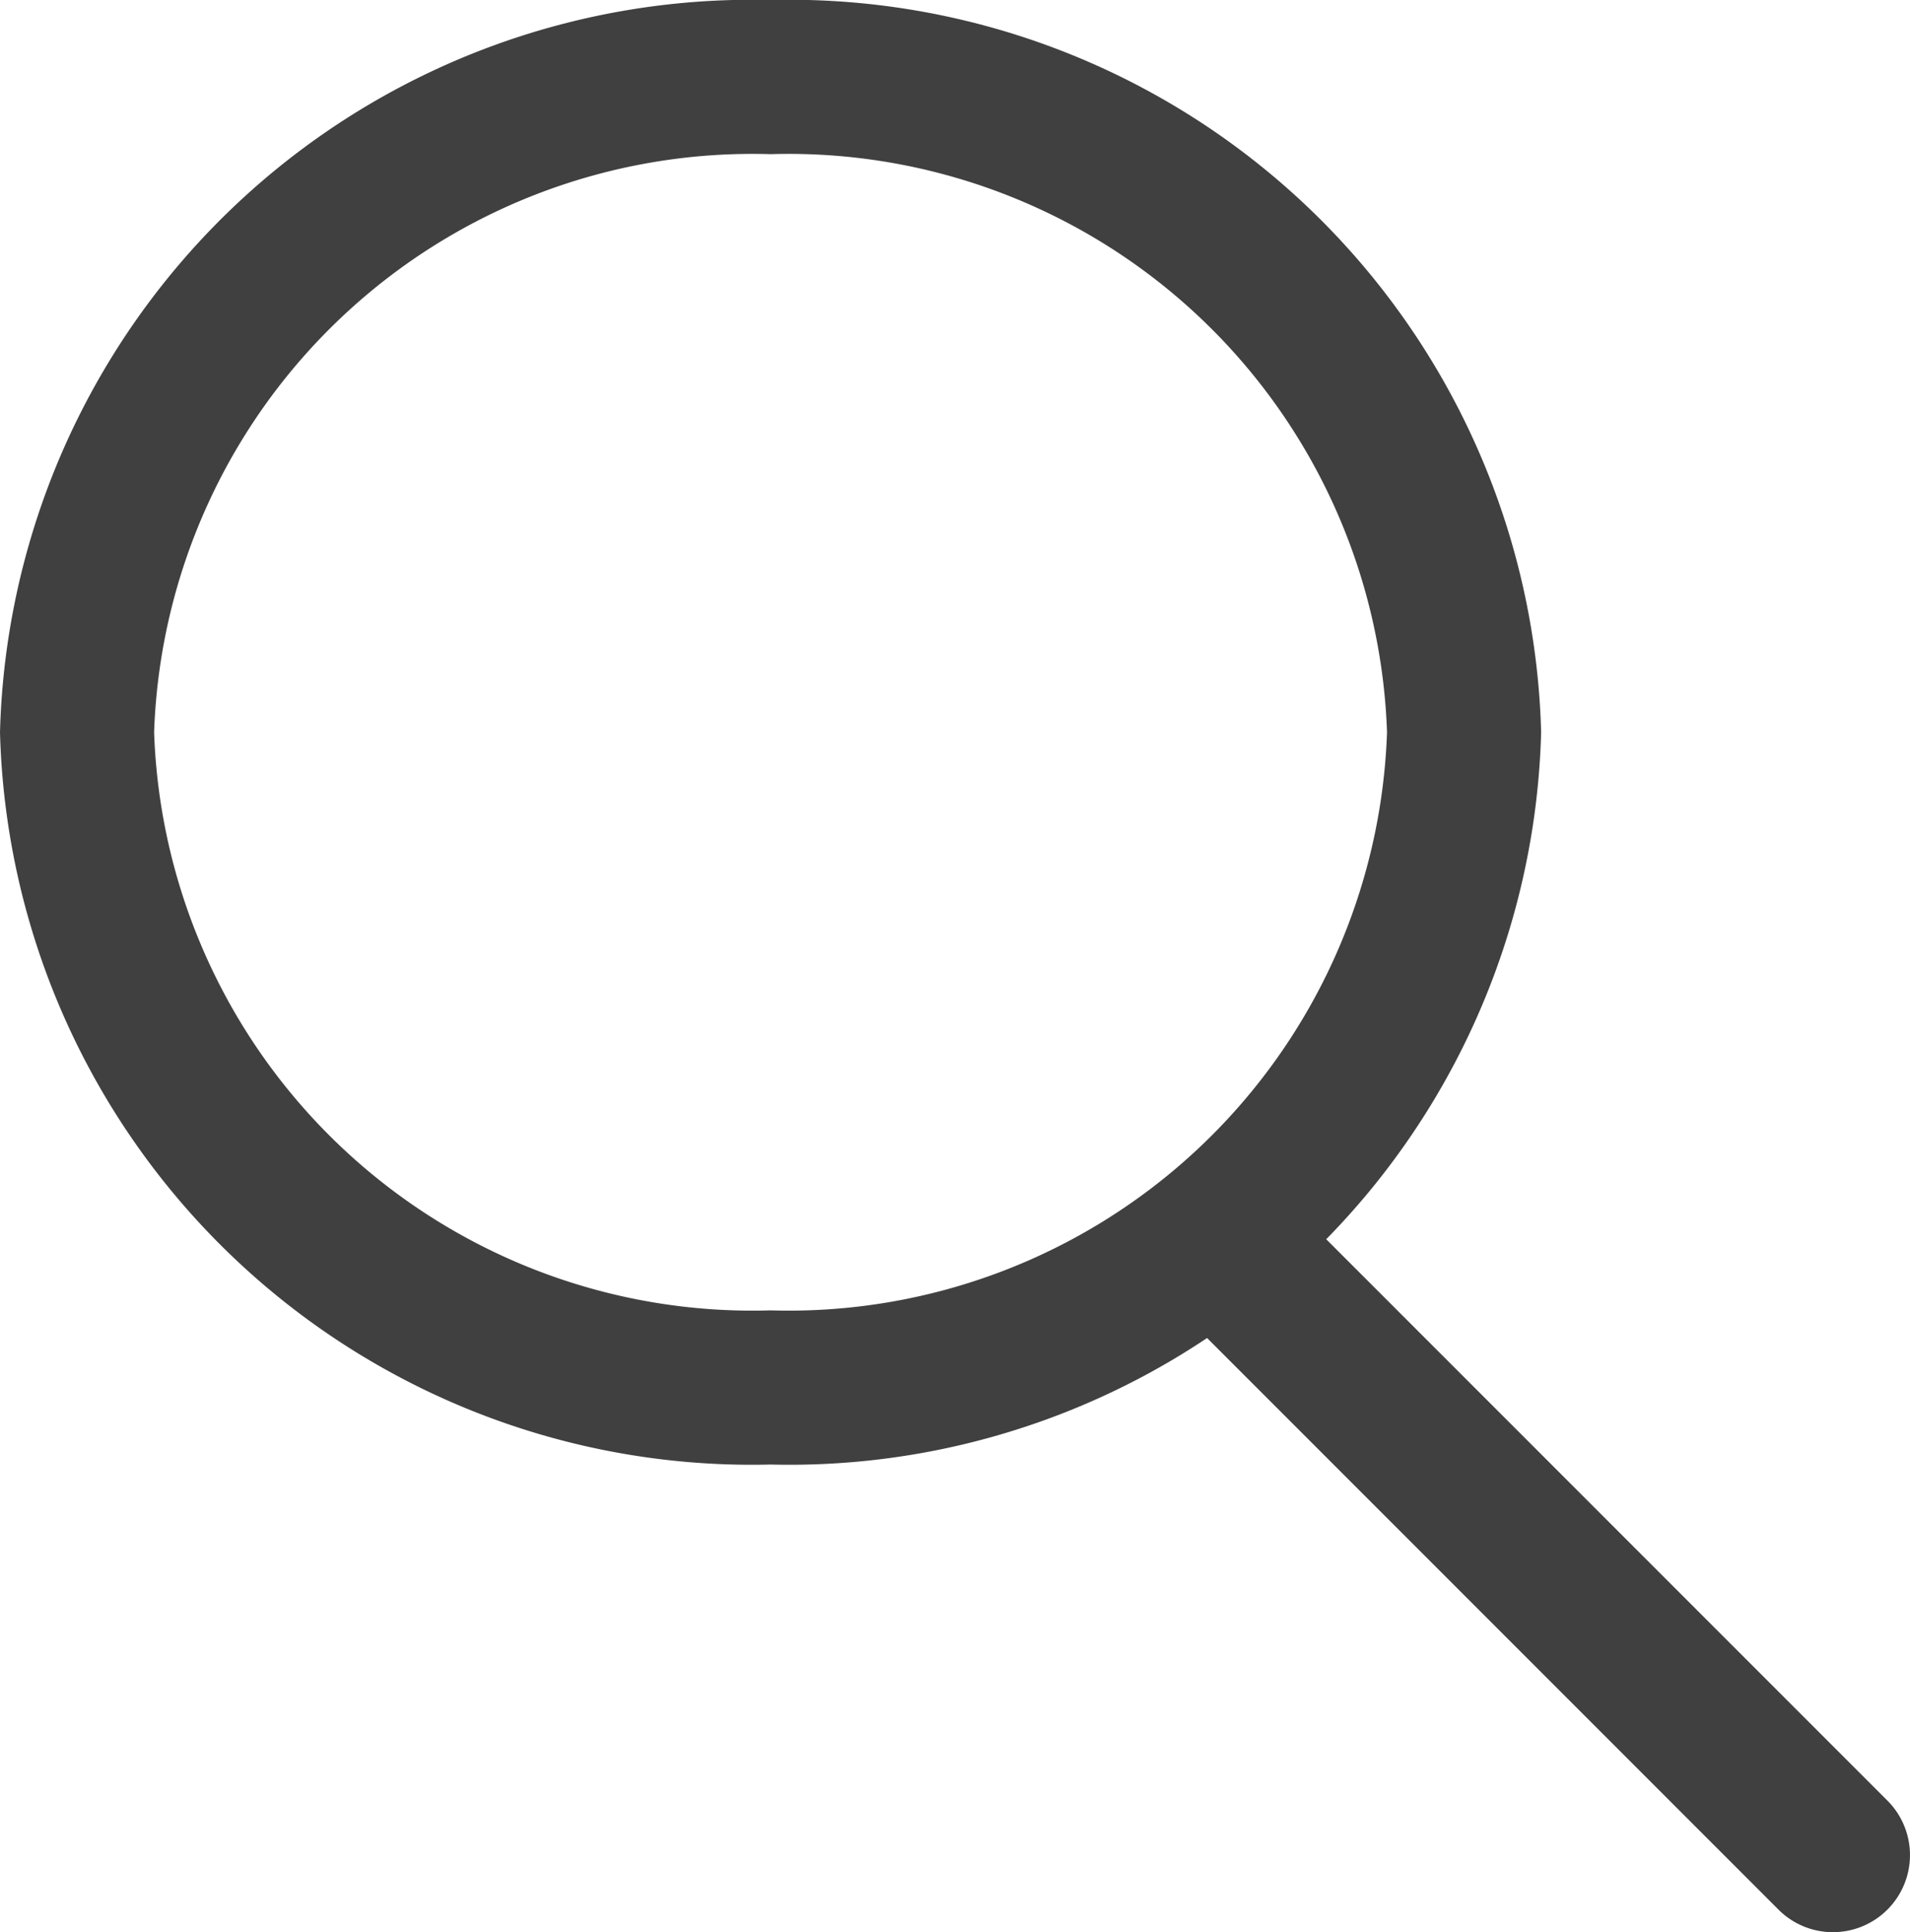
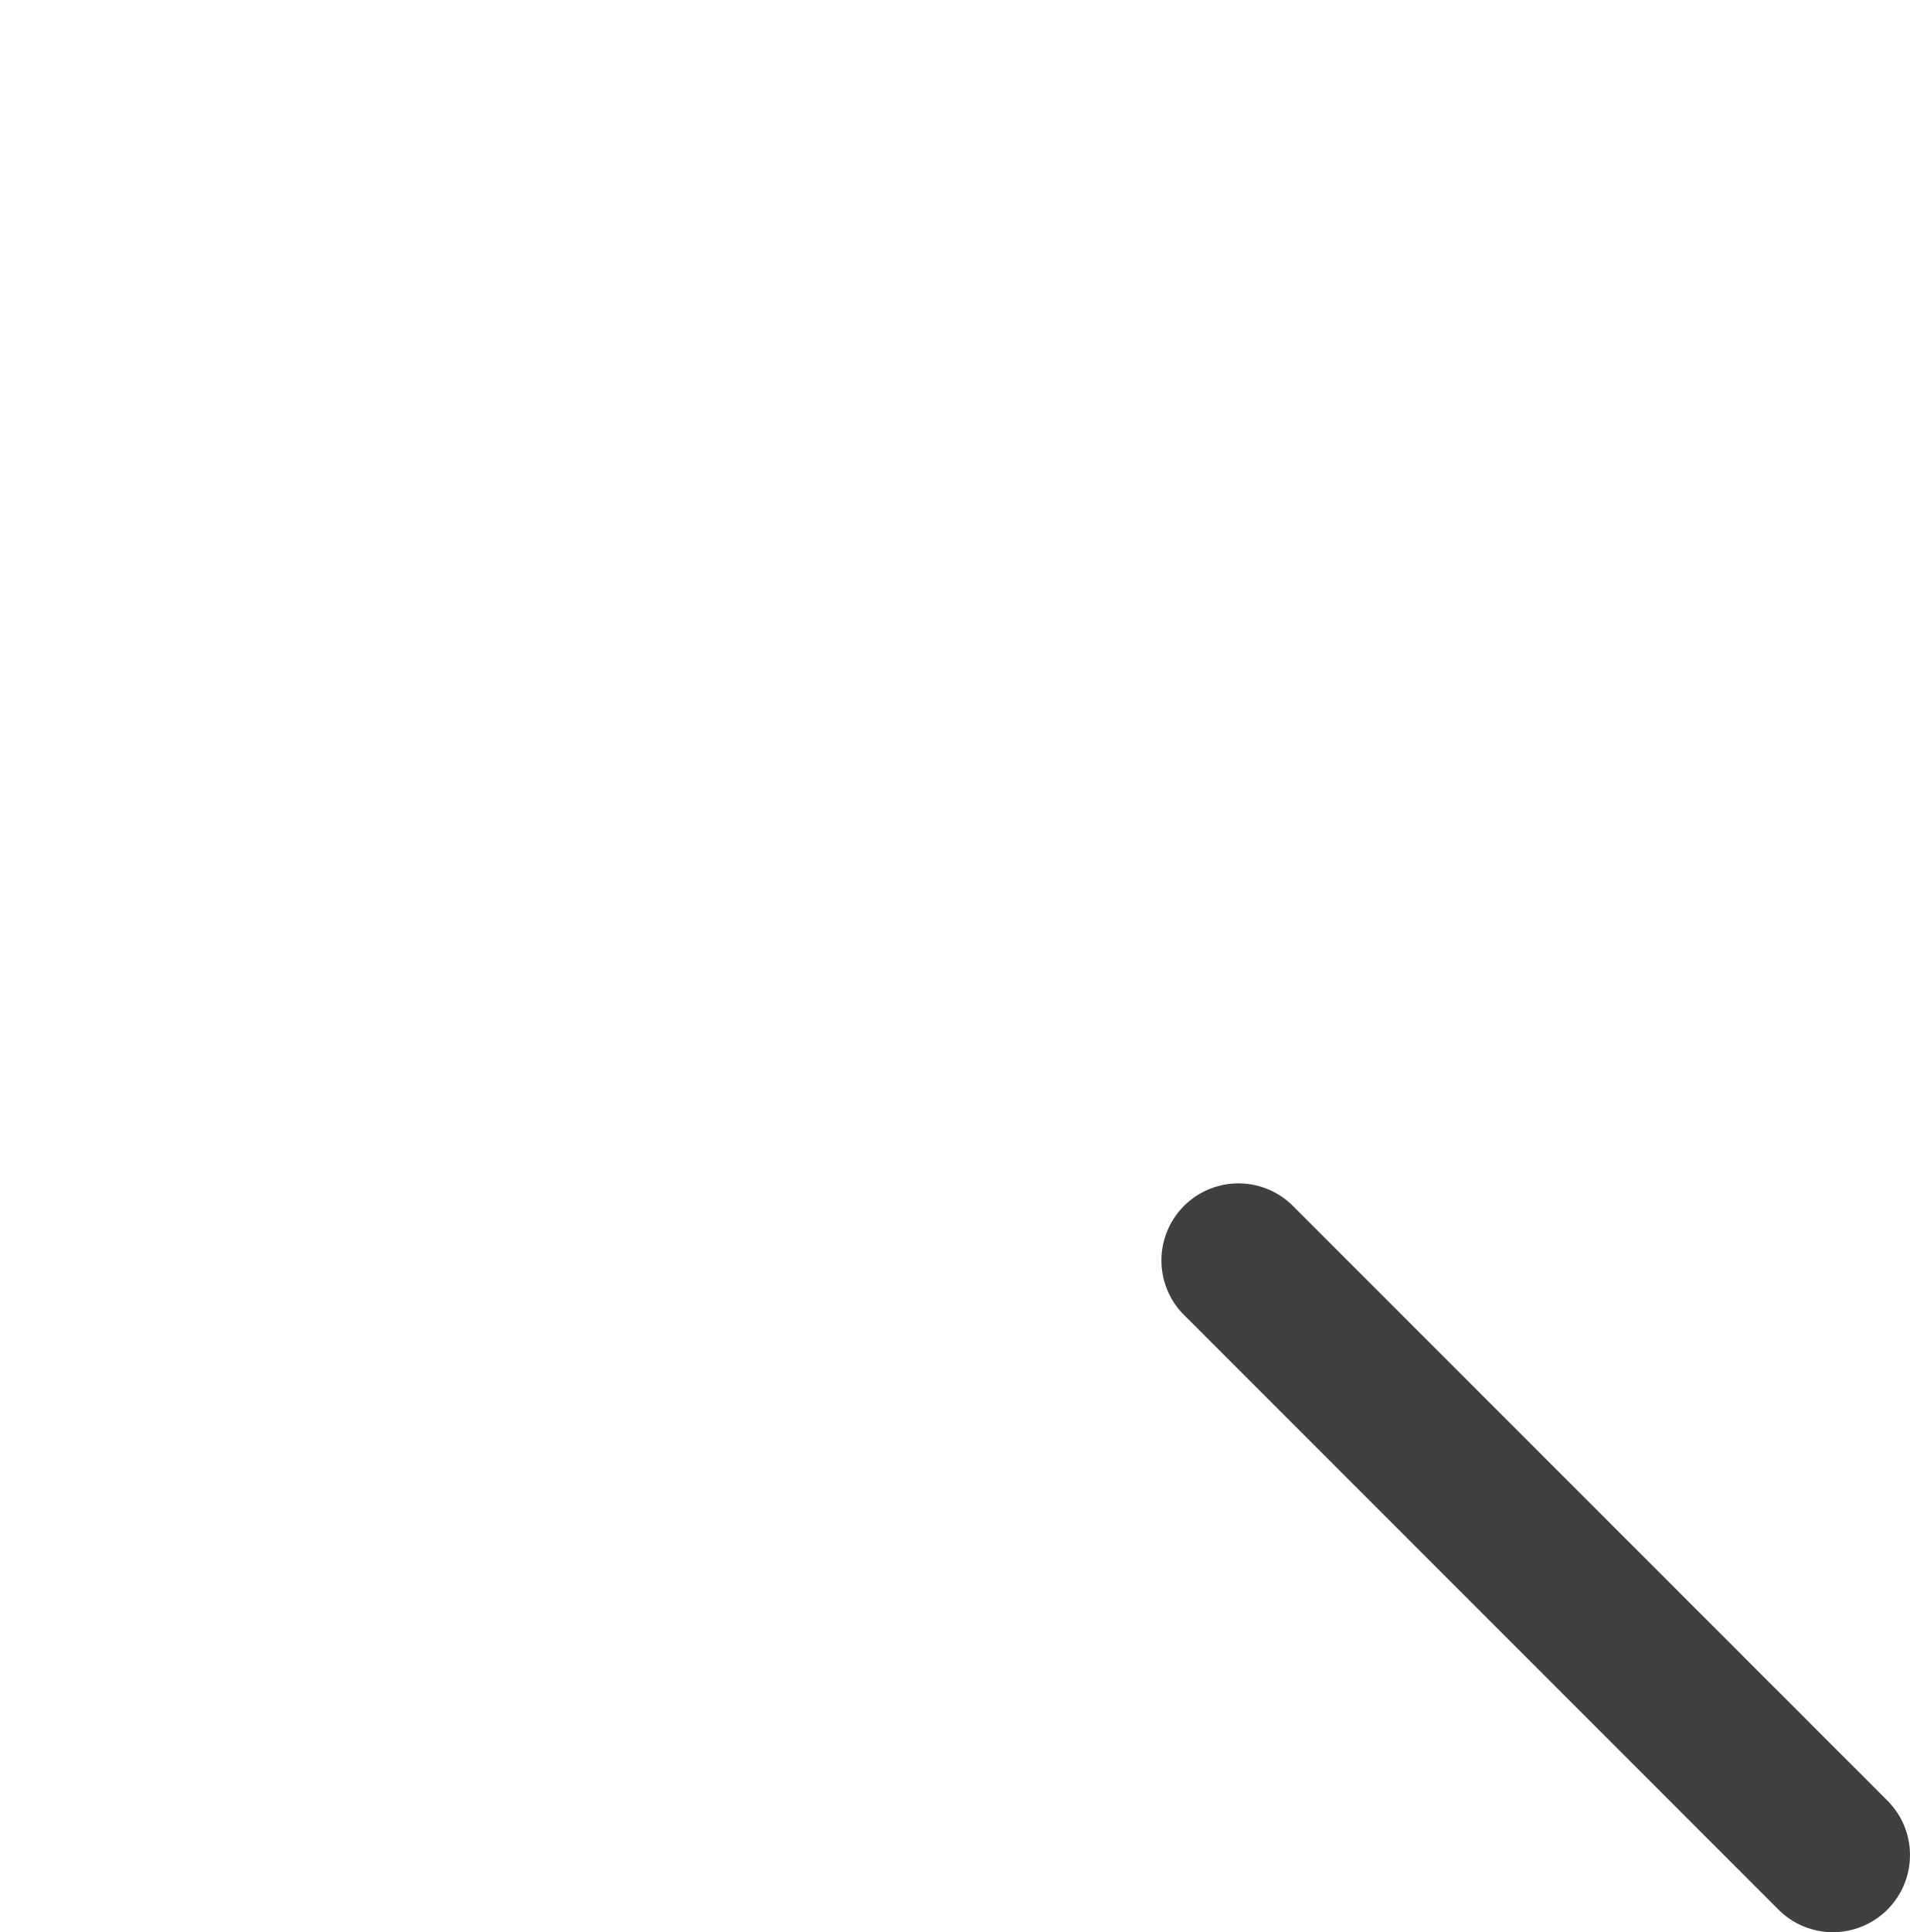
<svg xmlns="http://www.w3.org/2000/svg" viewBox="0 0 24.787 25.067">
  <defs>
    <style>.a{fill:#404040}</style>
  </defs>
-   <path class="a" d="M10 2a7.77 7.77 0 018 7.5 7.77 7.77 0 01-8 7.5 7.77 7.77 0 01-8-7.5A7.77 7.77 0 0110 2m0-2A9.76 9.76 0 000 9.5 9.76 9.76 0 0010 19a9.76 9.76 0 0010-9.5A9.76 9.76 0 0010 0z" />
  <path class="a" d="M23.787 25.067a.997.997 0 01-.707-.293l-7.727-7.727a1 1 0 011.414-1.414l7.727 7.727a1 1 0 01-.707 1.707z" />
</svg>